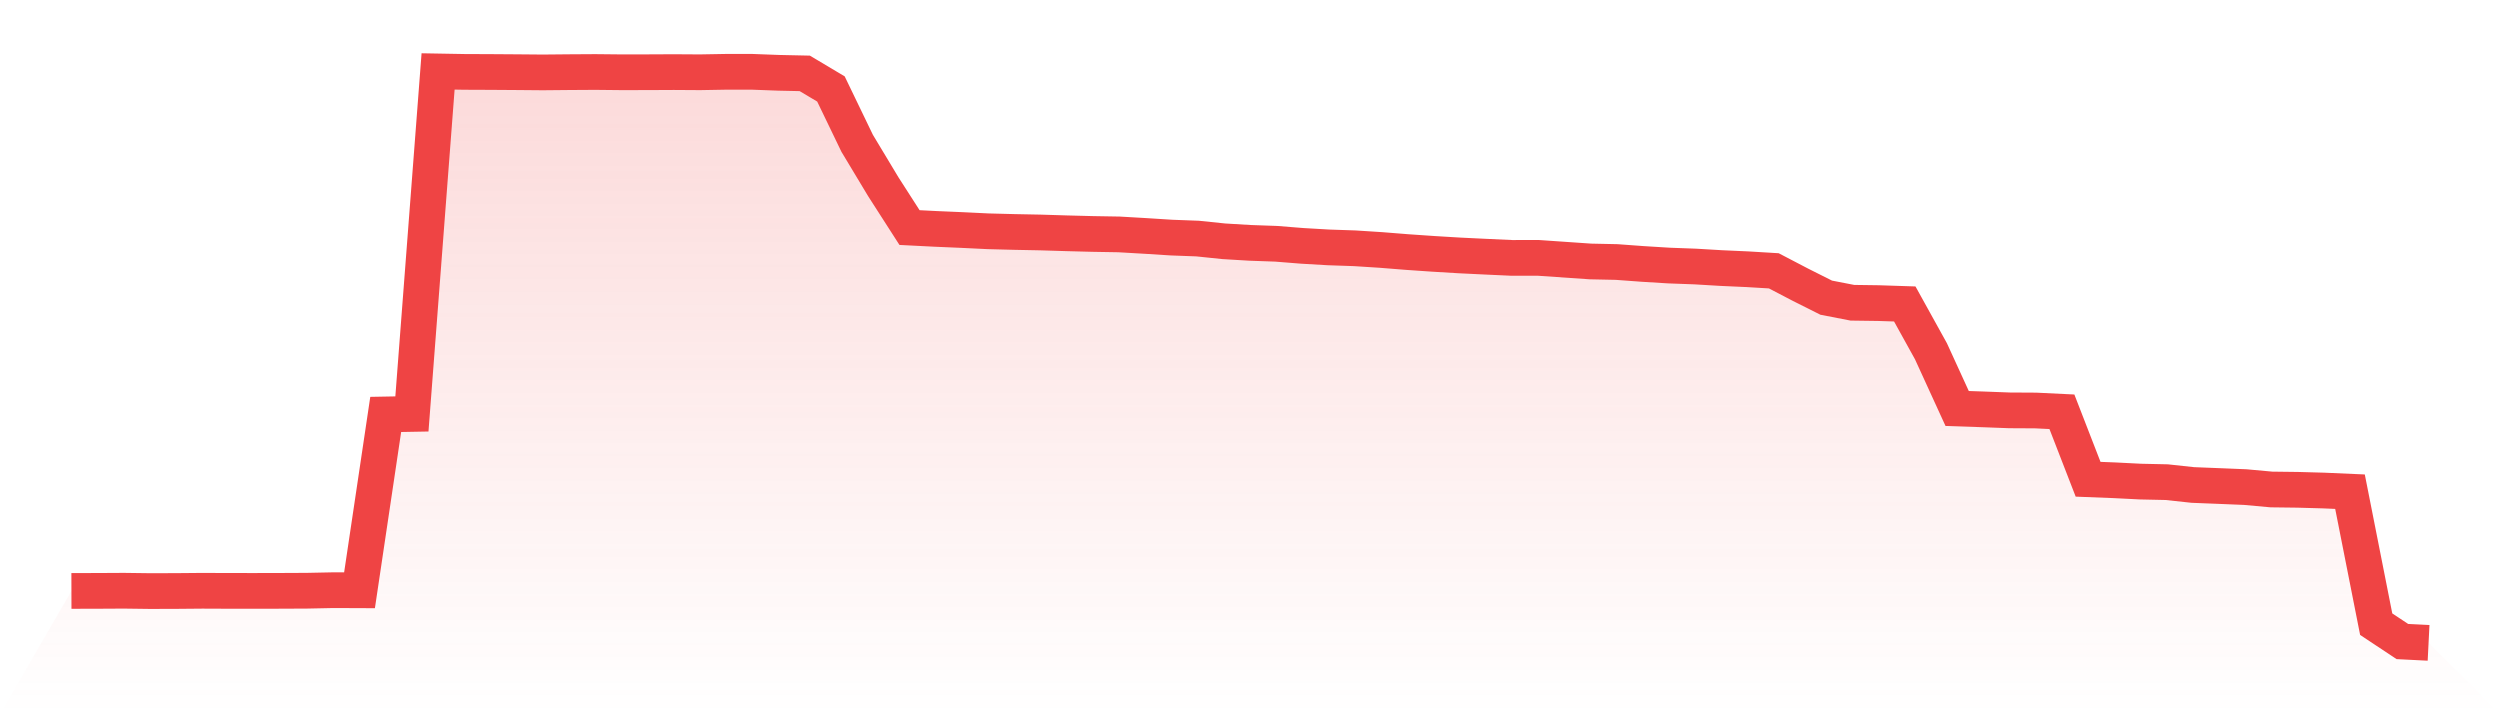
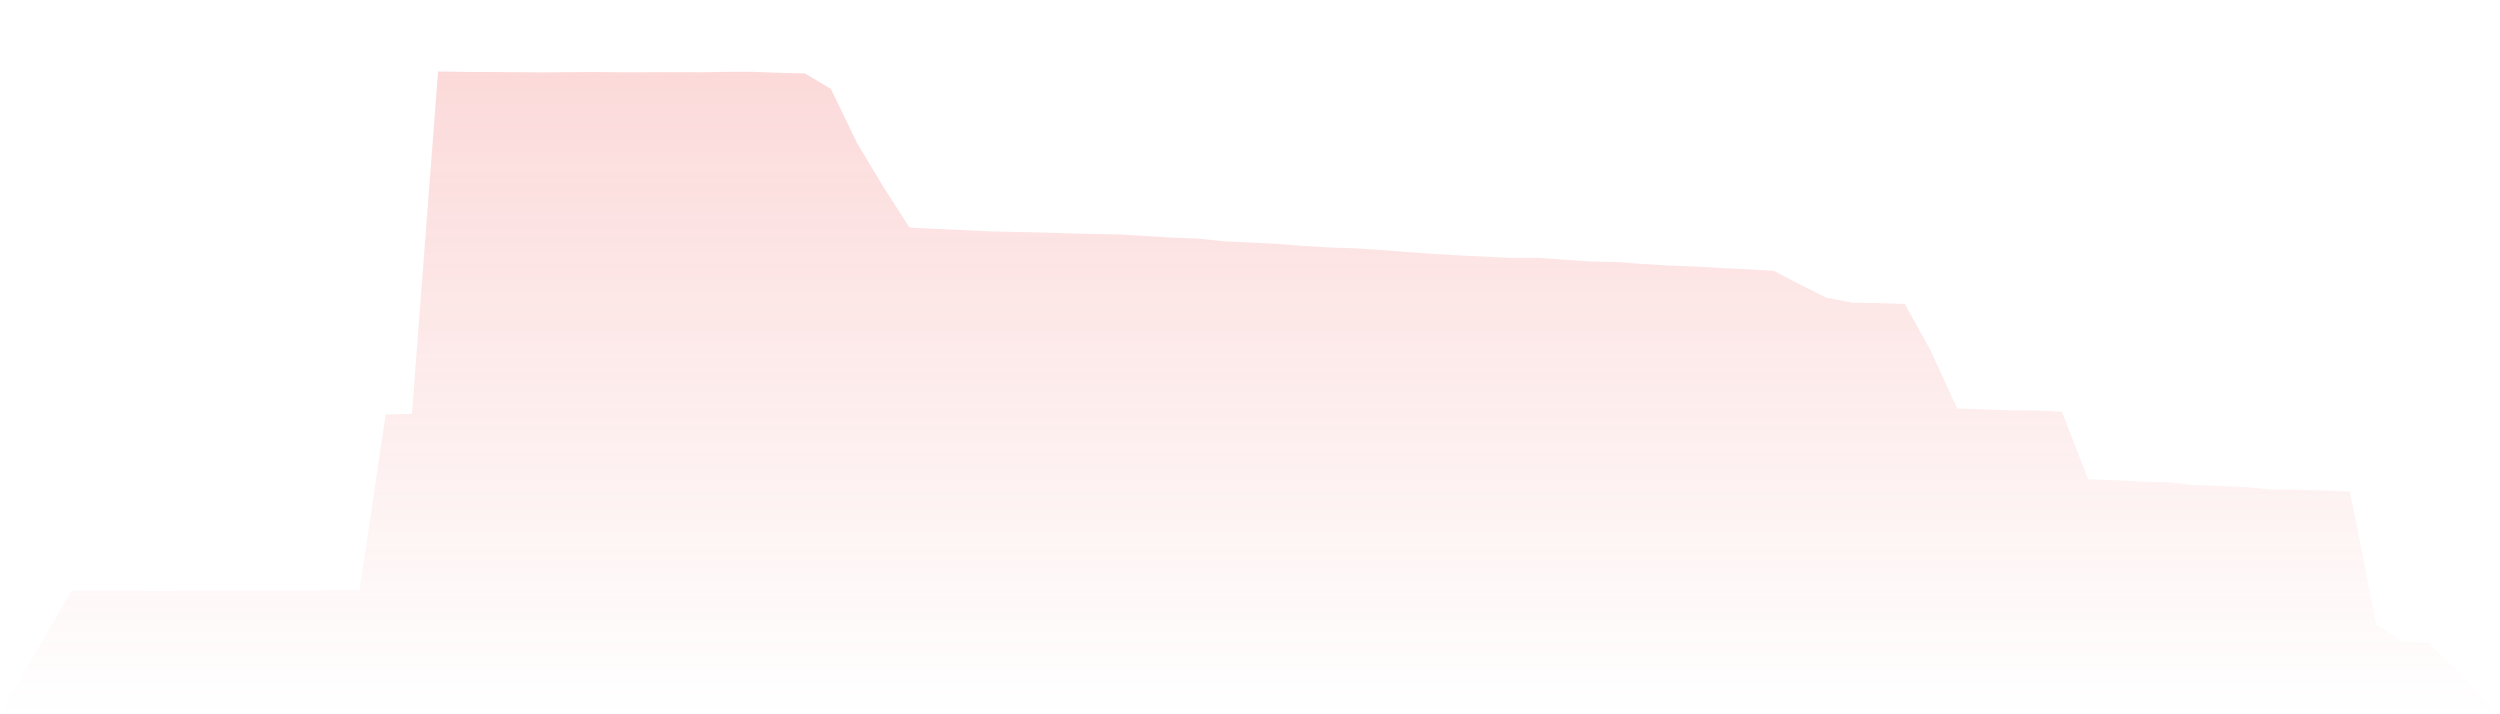
<svg xmlns="http://www.w3.org/2000/svg" viewBox="0 0 140 40">
  <defs>
    <linearGradient id="gradient" x1="0" x2="0" y1="0" y2="1">
      <stop offset="0%" stop-color="#ef4444" stop-opacity="0.2" />
      <stop offset="100%" stop-color="#ef4444" stop-opacity="0" />
    </linearGradient>
  </defs>
-   <path d="M4,33.092 L4,33.092 L5.467,33.089 L6.933,33.081 L8.4,33.1 L9.867,33.096 L11.333,33.083 L12.8,33.089 L14.267,33.09 L15.733,33.087 L17.2,33.08 L18.667,33.05 L20.133,33.056 L21.6,23.208 L23.067,23.181 L24.533,4 L26,4.026 L27.467,4.032 L28.933,4.042 L30.4,4.055 L31.867,4.041 L33.333,4.032 L34.8,4.047 L36.267,4.045 L37.733,4.038 L39.2,4.047 L40.667,4.021 L42.133,4.022 L43.6,4.077 L45.067,4.109 L46.533,4.982 L48,8.023 L49.467,10.461 L50.933,12.744 L52.4,12.818 L53.867,12.881 L55.333,12.952 L56.8,12.99 L58.267,13.019 L59.733,13.064 L61.2,13.102 L62.667,13.127 L64.133,13.212 L65.6,13.305 L67.067,13.36 L68.533,13.512 L70,13.6 L71.467,13.652 L72.933,13.769 L74.4,13.854 L75.867,13.904 L77.333,13.998 L78.8,14.115 L80.267,14.216 L81.733,14.304 L83.2,14.375 L84.667,14.442 L86.133,14.44 L87.6,14.541 L89.067,14.642 L90.533,14.673 L92,14.781 L93.467,14.871 L94.933,14.925 L96.4,15.012 L97.867,15.078 L99.333,15.166 L100.8,15.932 L102.267,16.669 L103.733,16.954 L105.2,16.974 L106.667,17.022 L108.133,19.67 L109.6,22.875 L111.067,22.925 L112.533,22.98 L114,22.988 L115.467,23.059 L116.933,26.838 L118.4,26.895 L119.867,26.969 L121.333,27.001 L122.8,27.159 L124.267,27.217 L125.733,27.277 L127.2,27.411 L128.667,27.429 L130.133,27.47 L131.6,27.534 L133.067,34.954 L134.533,35.926 L136,36 L140,40 L0,40 z" fill="url(#gradient)" />
-   <path d="M4,33.092 L4,33.092 L5.467,33.089 L6.933,33.081 L8.4,33.1 L9.867,33.096 L11.333,33.083 L12.8,33.089 L14.267,33.09 L15.733,33.087 L17.2,33.08 L18.667,33.05 L20.133,33.056 L21.6,23.208 L23.067,23.181 L24.533,4 L26,4.026 L27.467,4.032 L28.933,4.042 L30.4,4.055 L31.867,4.041 L33.333,4.032 L34.8,4.047 L36.267,4.045 L37.733,4.038 L39.2,4.047 L40.667,4.021 L42.133,4.022 L43.6,4.077 L45.067,4.109 L46.533,4.982 L48,8.023 L49.467,10.461 L50.933,12.744 L52.4,12.818 L53.867,12.881 L55.333,12.952 L56.8,12.99 L58.267,13.019 L59.733,13.064 L61.2,13.102 L62.667,13.127 L64.133,13.212 L65.6,13.305 L67.067,13.36 L68.533,13.512 L70,13.6 L71.467,13.652 L72.933,13.769 L74.4,13.854 L75.867,13.904 L77.333,13.998 L78.8,14.115 L80.267,14.216 L81.733,14.304 L83.2,14.375 L84.667,14.442 L86.133,14.44 L87.6,14.541 L89.067,14.642 L90.533,14.673 L92,14.781 L93.467,14.871 L94.933,14.925 L96.4,15.012 L97.867,15.078 L99.333,15.166 L100.8,15.932 L102.267,16.669 L103.733,16.954 L105.2,16.974 L106.667,17.022 L108.133,19.67 L109.6,22.875 L111.067,22.925 L112.533,22.98 L114,22.988 L115.467,23.059 L116.933,26.838 L118.4,26.895 L119.867,26.969 L121.333,27.001 L122.8,27.159 L124.267,27.217 L125.733,27.277 L127.2,27.411 L128.667,27.429 L130.133,27.47 L131.6,27.534 L133.067,34.954 L134.533,35.926 L136,36" fill="none" stroke="#ef4444" stroke-width="2" />
+   <path d="M4,33.092 L4,33.092 L5.467,33.089 L6.933,33.081 L8.4,33.1 L9.867,33.096 L11.333,33.083 L12.8,33.089 L14.267,33.09 L15.733,33.087 L17.2,33.08 L18.667,33.05 L20.133,33.056 L21.6,23.208 L23.067,23.181 L24.533,4 L26,4.026 L27.467,4.032 L28.933,4.042 L30.4,4.055 L31.867,4.041 L33.333,4.032 L34.8,4.047 L36.267,4.045 L37.733,4.038 L39.2,4.047 L40.667,4.021 L42.133,4.022 L43.6,4.077 L45.067,4.109 L46.533,4.982 L48,8.023 L49.467,10.461 L50.933,12.744 L52.4,12.818 L53.867,12.881 L55.333,12.952 L56.8,12.99 L58.267,13.019 L59.733,13.064 L61.2,13.102 L62.667,13.127 L64.133,13.212 L65.6,13.305 L67.067,13.36 L68.533,13.512 L71.467,13.652 L72.933,13.769 L74.4,13.854 L75.867,13.904 L77.333,13.998 L78.8,14.115 L80.267,14.216 L81.733,14.304 L83.2,14.375 L84.667,14.442 L86.133,14.44 L87.6,14.541 L89.067,14.642 L90.533,14.673 L92,14.781 L93.467,14.871 L94.933,14.925 L96.4,15.012 L97.867,15.078 L99.333,15.166 L100.8,15.932 L102.267,16.669 L103.733,16.954 L105.2,16.974 L106.667,17.022 L108.133,19.67 L109.6,22.875 L111.067,22.925 L112.533,22.98 L114,22.988 L115.467,23.059 L116.933,26.838 L118.4,26.895 L119.867,26.969 L121.333,27.001 L122.8,27.159 L124.267,27.217 L125.733,27.277 L127.2,27.411 L128.667,27.429 L130.133,27.47 L131.6,27.534 L133.067,34.954 L134.533,35.926 L136,36 L140,40 L0,40 z" fill="url(#gradient)" />
</svg>